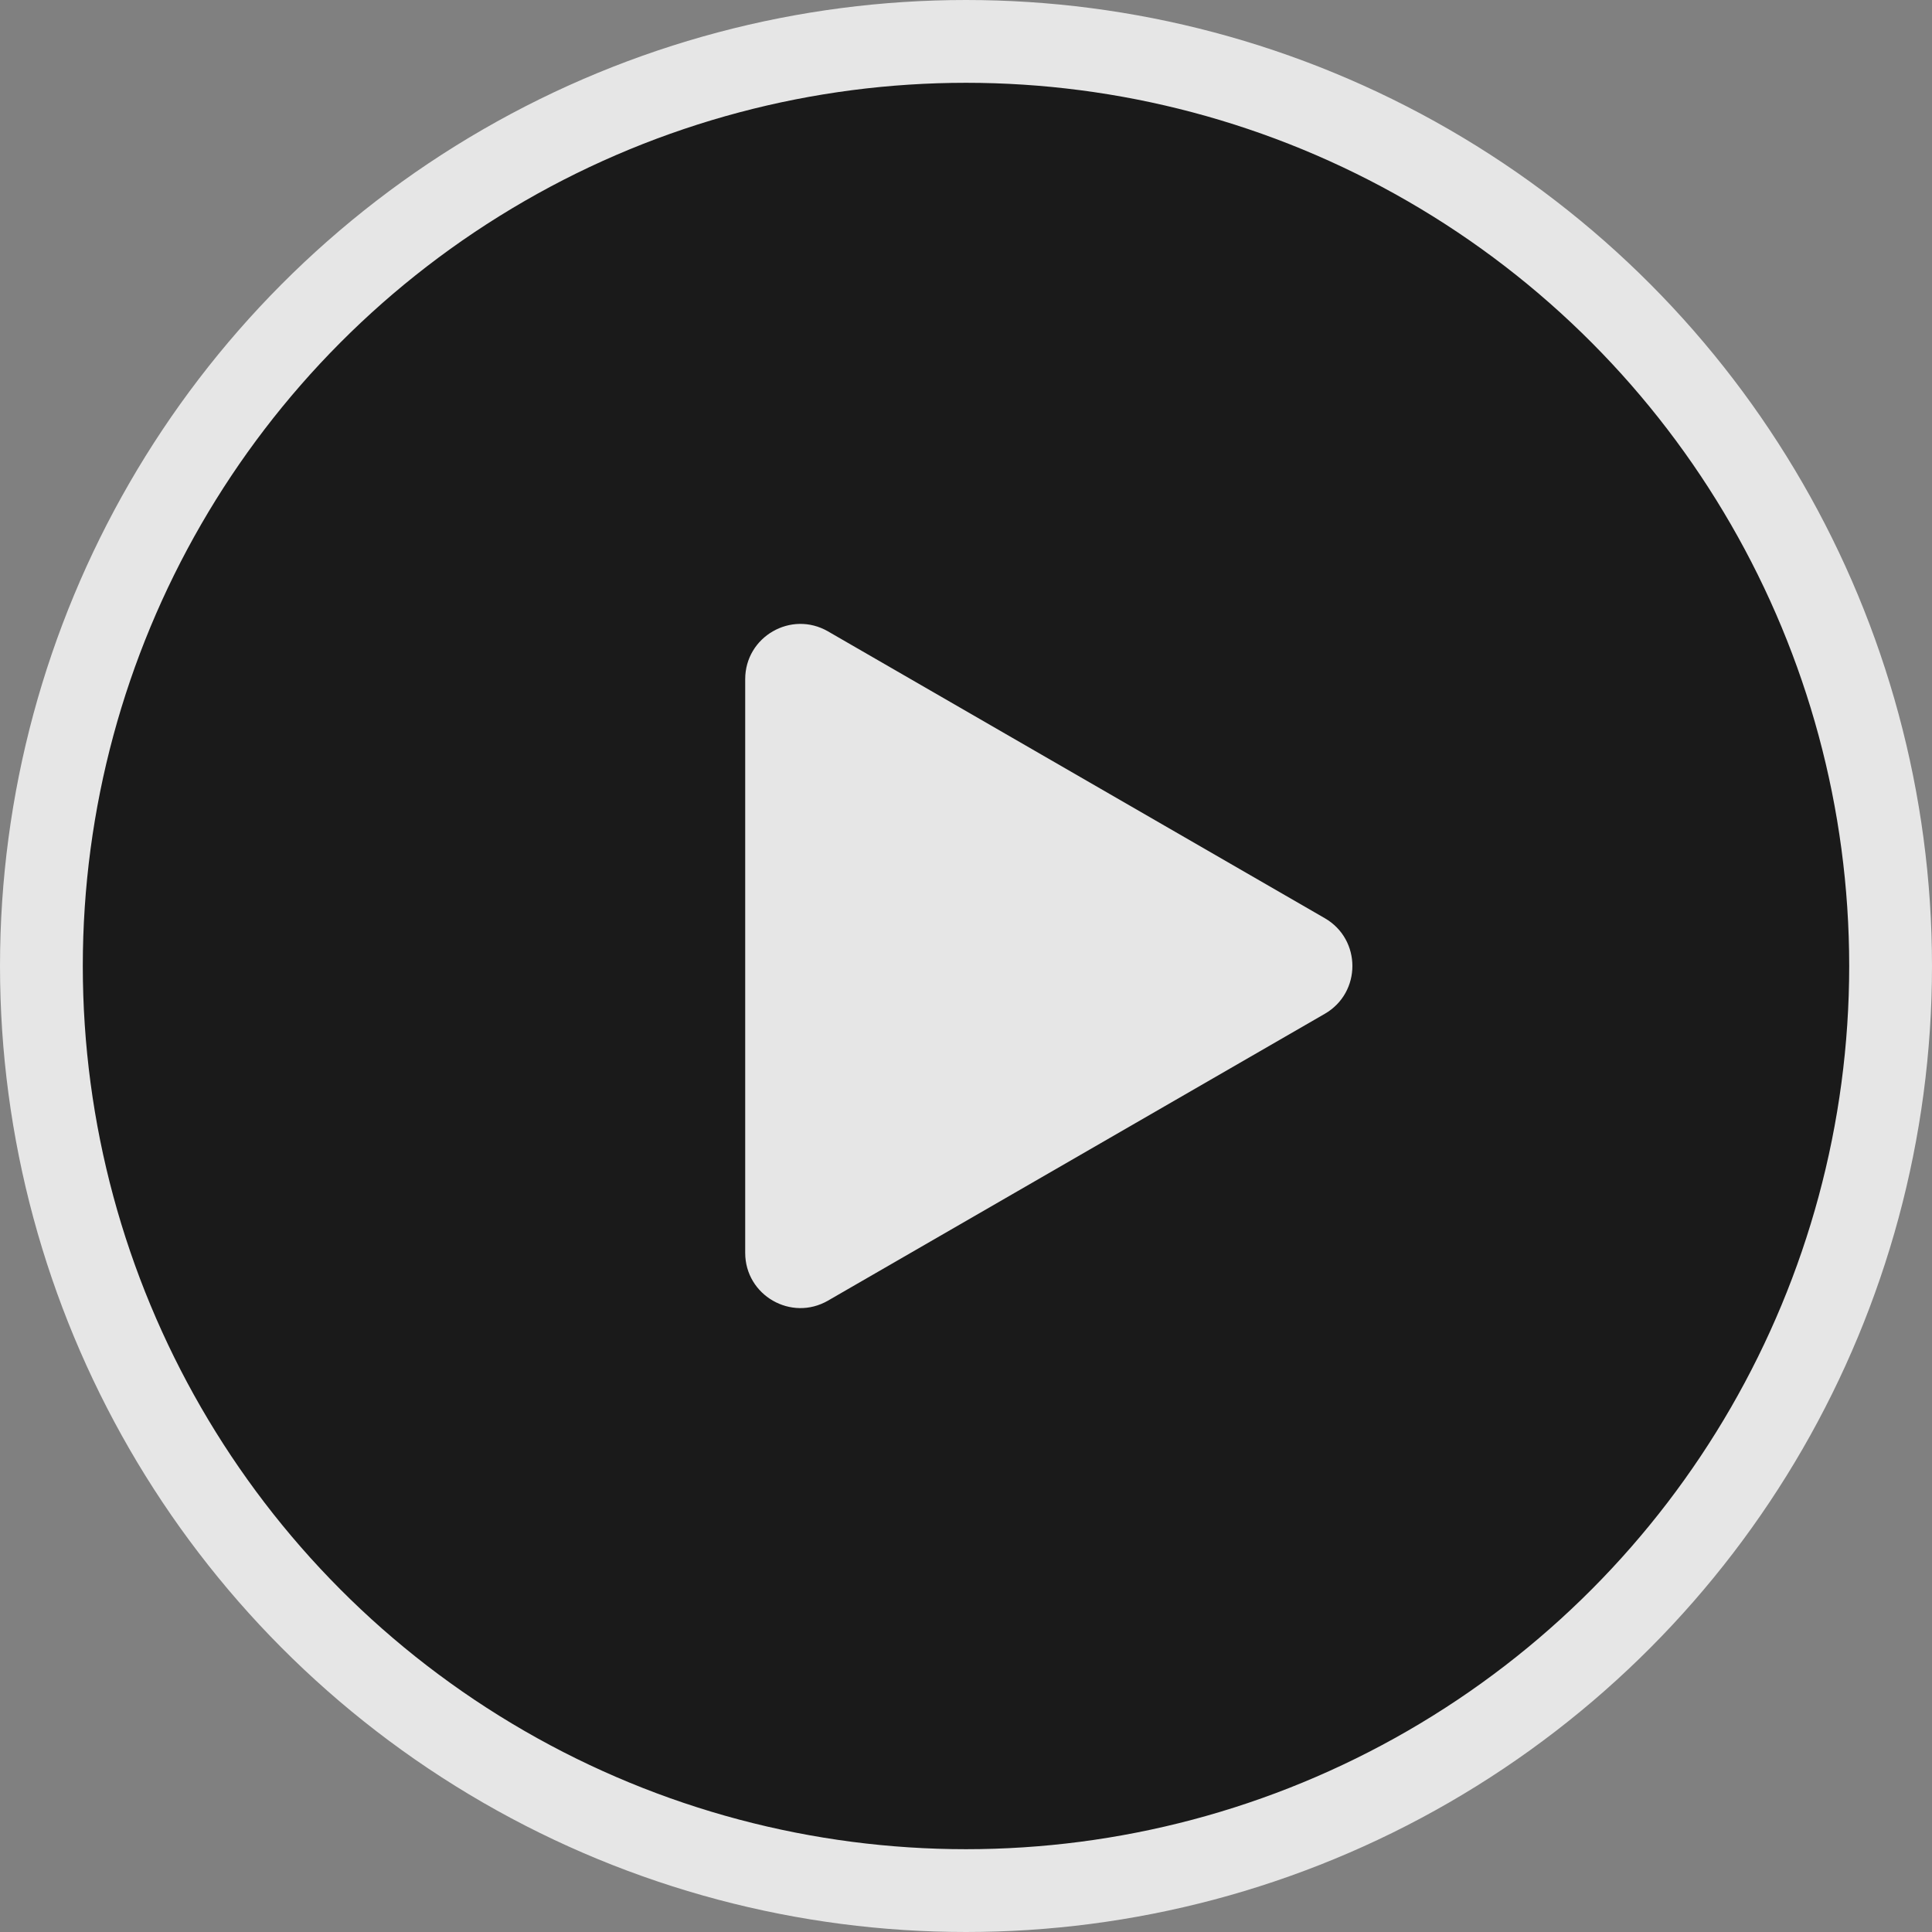
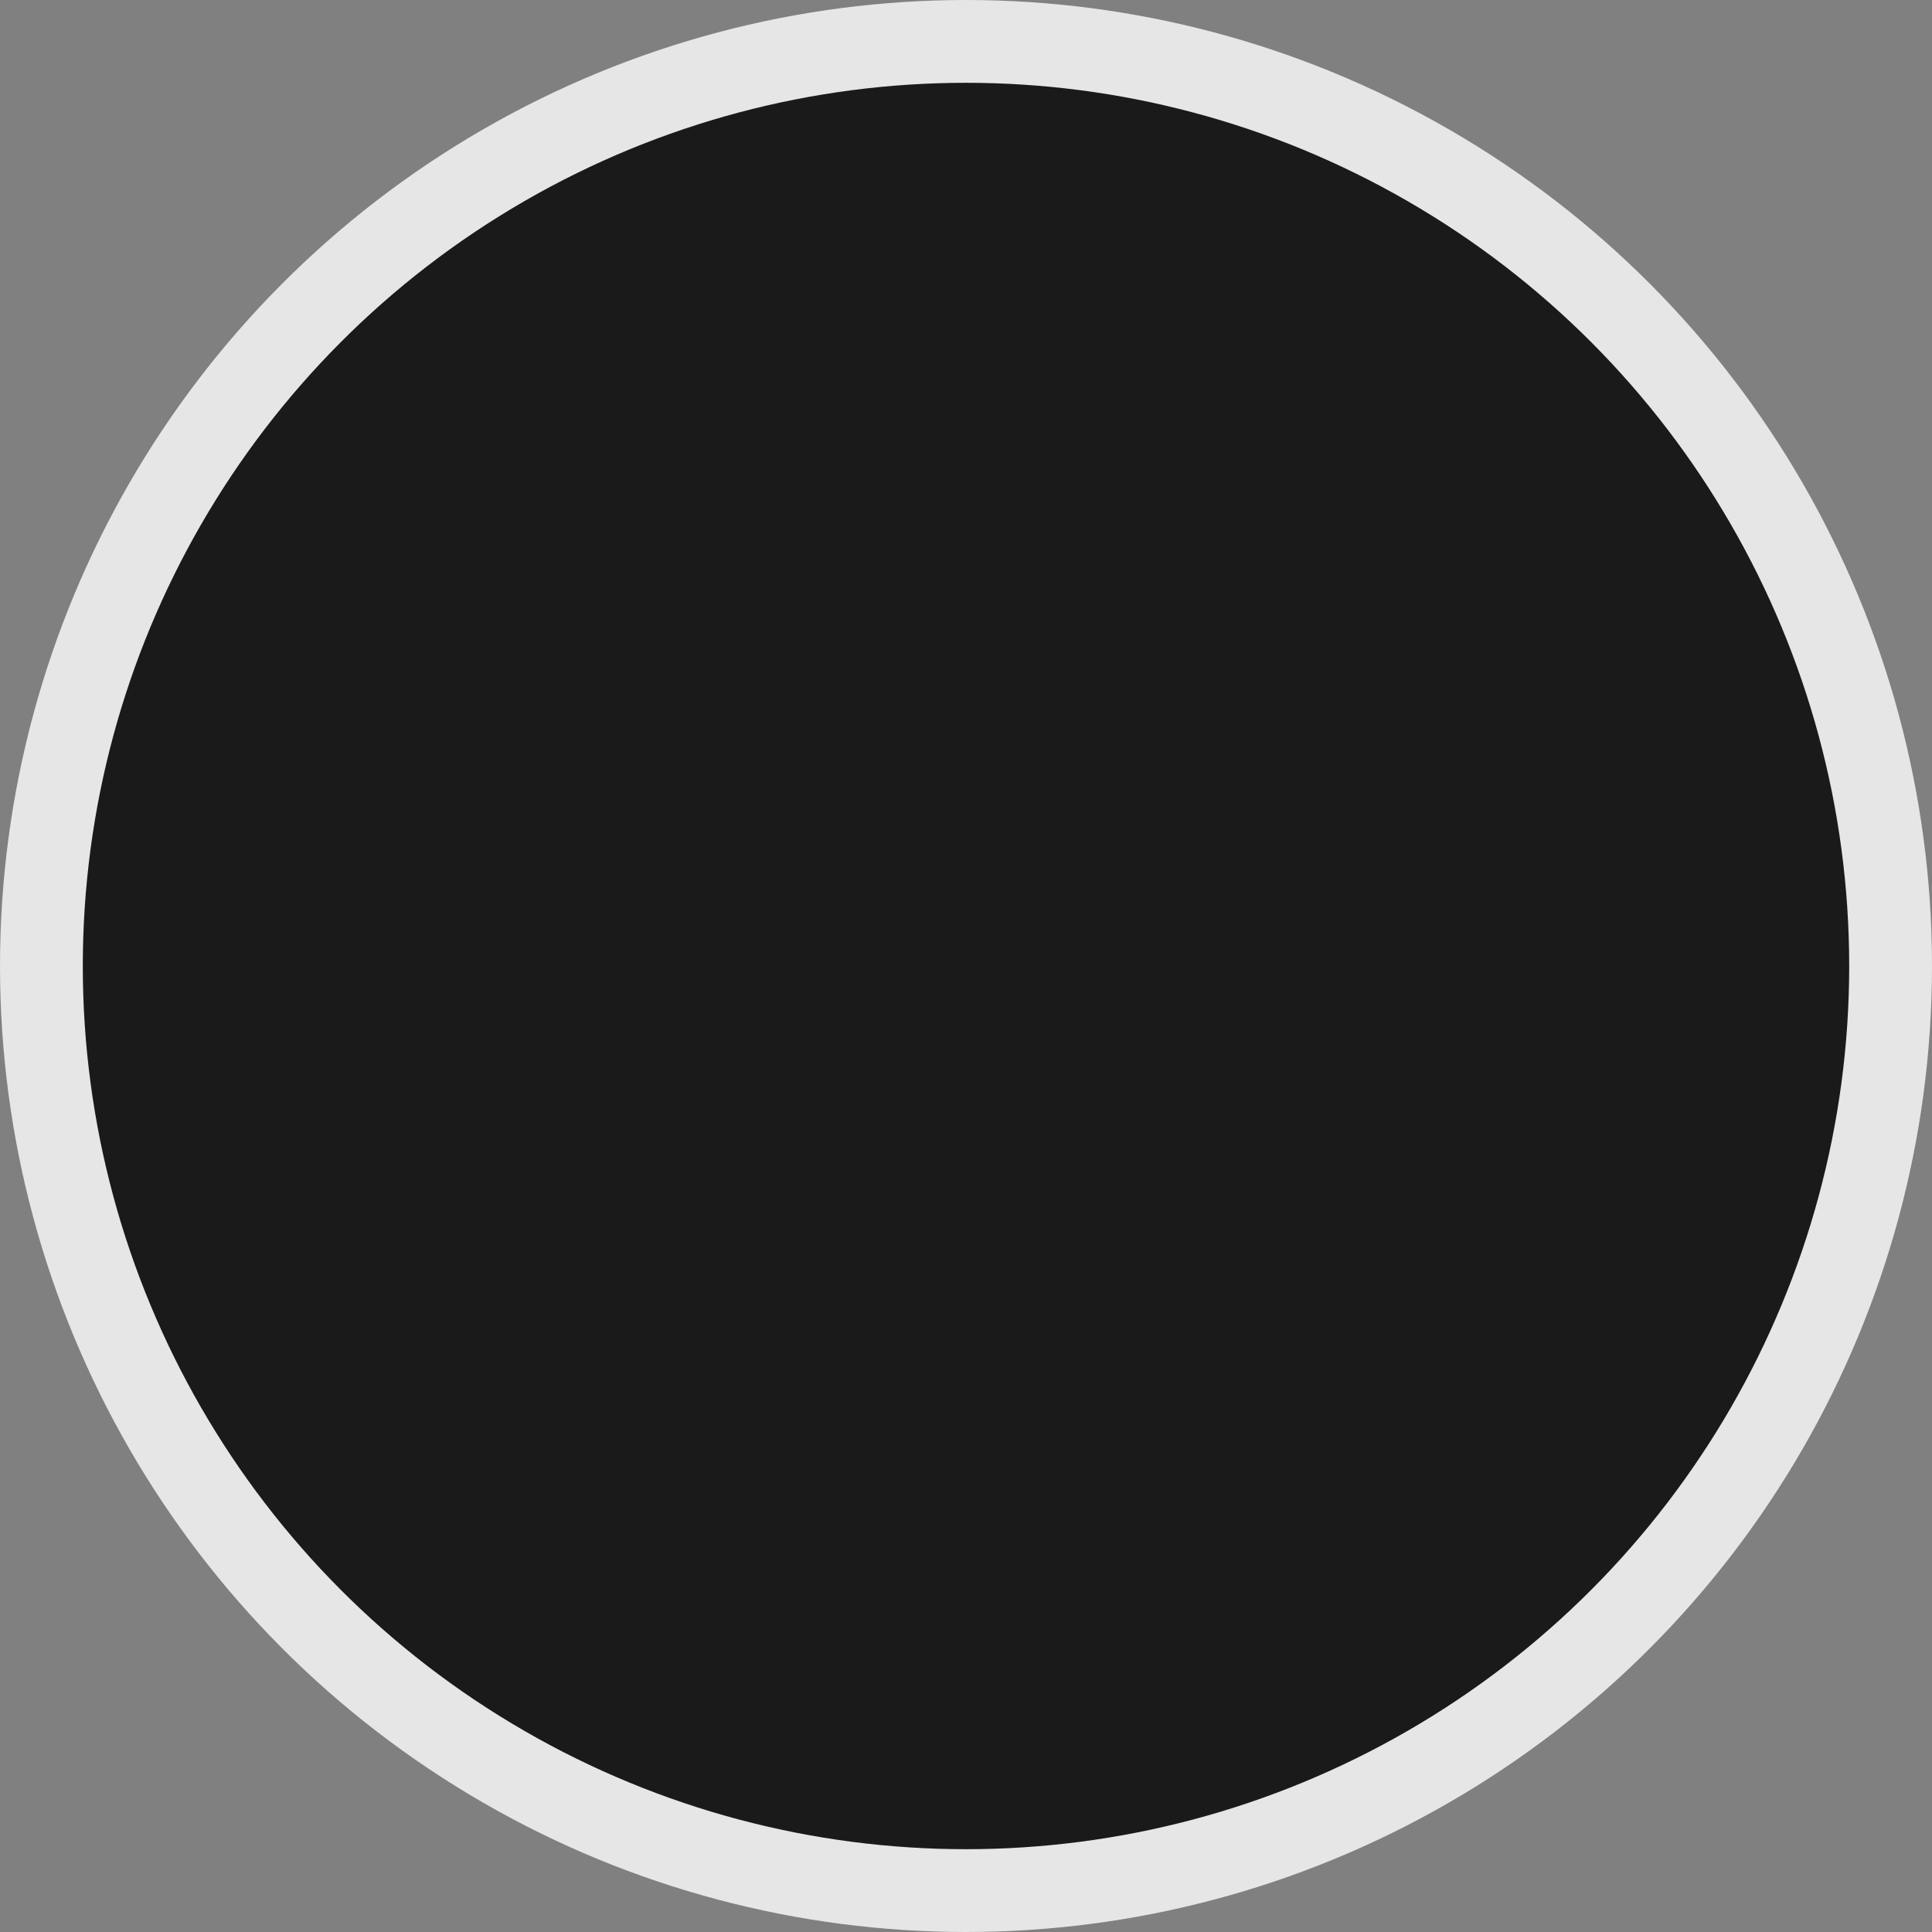
<svg xmlns="http://www.w3.org/2000/svg" width="70" height="70" viewBox="0 0 70 70" fill="none">
  <rect x="0" y="0" width="70" height="70" fill="#808080" stroke="none" />
  <g opacity="0.8">
    <circle cx="35" cy="35" r="33.5" fill="black" stroke="white" stroke-width="3" />
-     <path d="M48 36.732C49.333 35.962 49.333 34.038 48 33.268L30 22.876C28.667 22.106 27 23.068 27 24.608V45.392C27 46.932 28.667 47.894 30 47.124L48 36.732Z" fill="white" />
  </g>
</svg>